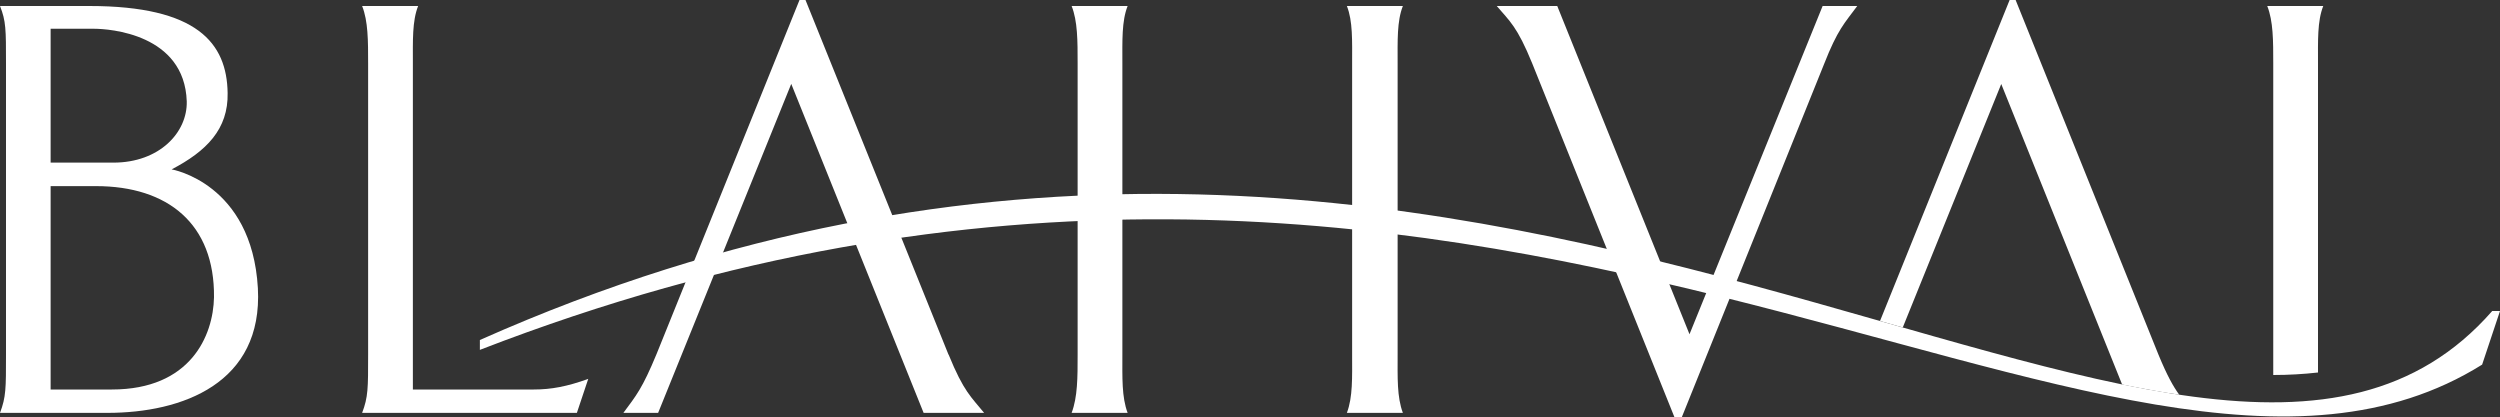
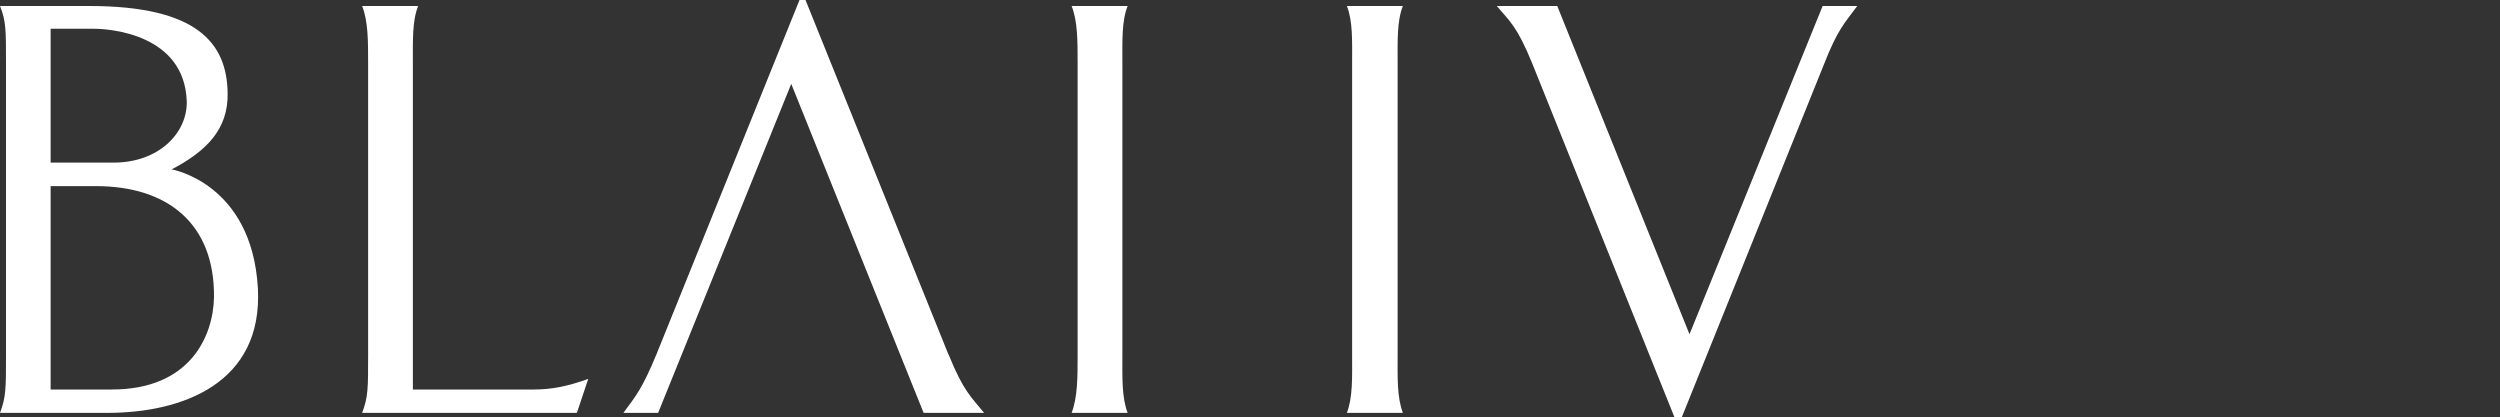
<svg xmlns="http://www.w3.org/2000/svg" id="logo" version="1.1" viewBox="0 0 2000 333.7">
  <rect x="0" y="0" width="2000" height="333.7" fill="#333333" stroke="none" />
  <defs>
    <style>
      .st0 {
        fill: #fff;
      }
    </style>
  </defs>
  <path class="st0" d="M137.3,135.5c27.8-14.5,45.4-32.1,44.8-61.1-.6-39.9-24.2-69.6-110.7-69.6H0c4.8,12.1,4.8,18.7,4.8,46v232.9c0,27.2,0,33.9-4.8,46.6h85.9c59.9,0,124.6-23.6,120.4-99.8-4.8-84.1-69-95-69-95h0ZM40.5,23h34.5c12.7,0,72.6,4.2,74.4,58.1.6,24.8-21.8,49-58.7,49h-50.2s0-107.1,0-107.1ZM89.5,311.6h-49v-162.7h36.3c57.5,0,95,30.2,94.4,88.9-.6,30.8-18.8,73.8-81.7,73.8h0Z" />
  <path class="st0" d="M330.3,311.6V50.8c0-18.1-.6-33.9,4.2-46h-44.8c4.8,12.1,4.8,27.8,4.8,46v232.9c0,27.2,0,33.9-4.8,46.6h171.8l9.1-27.2c-16.9,6.1-29.6,8.5-43.6,8.5h-96.8.1Z" />
-   <path class="st0" d="M1993.7,248.9c-239.8,273.5-801.4-336.3-1609.8,23.1v7.9c809-313.5,1306,196.4,1601.8,11.8l14.3-42.9h-6.3v.1Z" />
-   <path class="st0" d="M1818.6,300c12.3,0,24.2-.7,35.8-2V50.8c0-18.1-.6-33.9,4.2-46h-44.8c4.8,12.1,4.8,27.8,4.8,46v249.2Z" />
  <path class="st0" d="M1458.1,4.8l-106.5,262.6L1245.8,4.8h-48.4c10.3,12.1,16.3,16.3,28.4,46l114.3,284.3h4.8l114.3-283.7c10.9-27.8,16.3-32.7,26.6-46.6h-27.8.1Z" />
-   <path class="st0" d="M1522.2,262l78.8-194.8,96.7,240.4c15.6,3.2,30.9,6,45.7,8.2-4.8-6.6-9.7-15.3-16.6-32L1612.5,0h-4.8l-103.7,256.8c6.1,1.7,12.2,3.5,18.2,5.2Z" />
  <path class="st0" d="M758.8,283.7L644.4,0h-4.8l-114.3,283.1c-11.5,27.8-16.3,33.3-26.6,47.2h27.8l106.5-263.2,105.9,263.2h48.4c-10.3-12.7-16.3-16.9-28.4-46.6h-.1Z" />
  <path class="st0" d="M897.9,283.7V50.8c0-18.1-.6-33.9,4.2-46h-44.8c4.8,12.1,4.8,27.8,4.8,46v232.9c0,18.2,0,33.9-4.8,46.6h44.8c-4.8-12.7-4.2-28.4-4.2-46.6h0Z" />
  <path class="st0" d="M1118.1,283.7V50.8c0-18.1-.6-33.9,4.2-46h-44.8c4.8,12.1,4.2,27.8,4.2,46v232.9c0,18.1.6,33.9-4.2,46.6h44.8c-4.8-12.7-4.2-28.4-4.2-46.6h0Z" />
</svg>